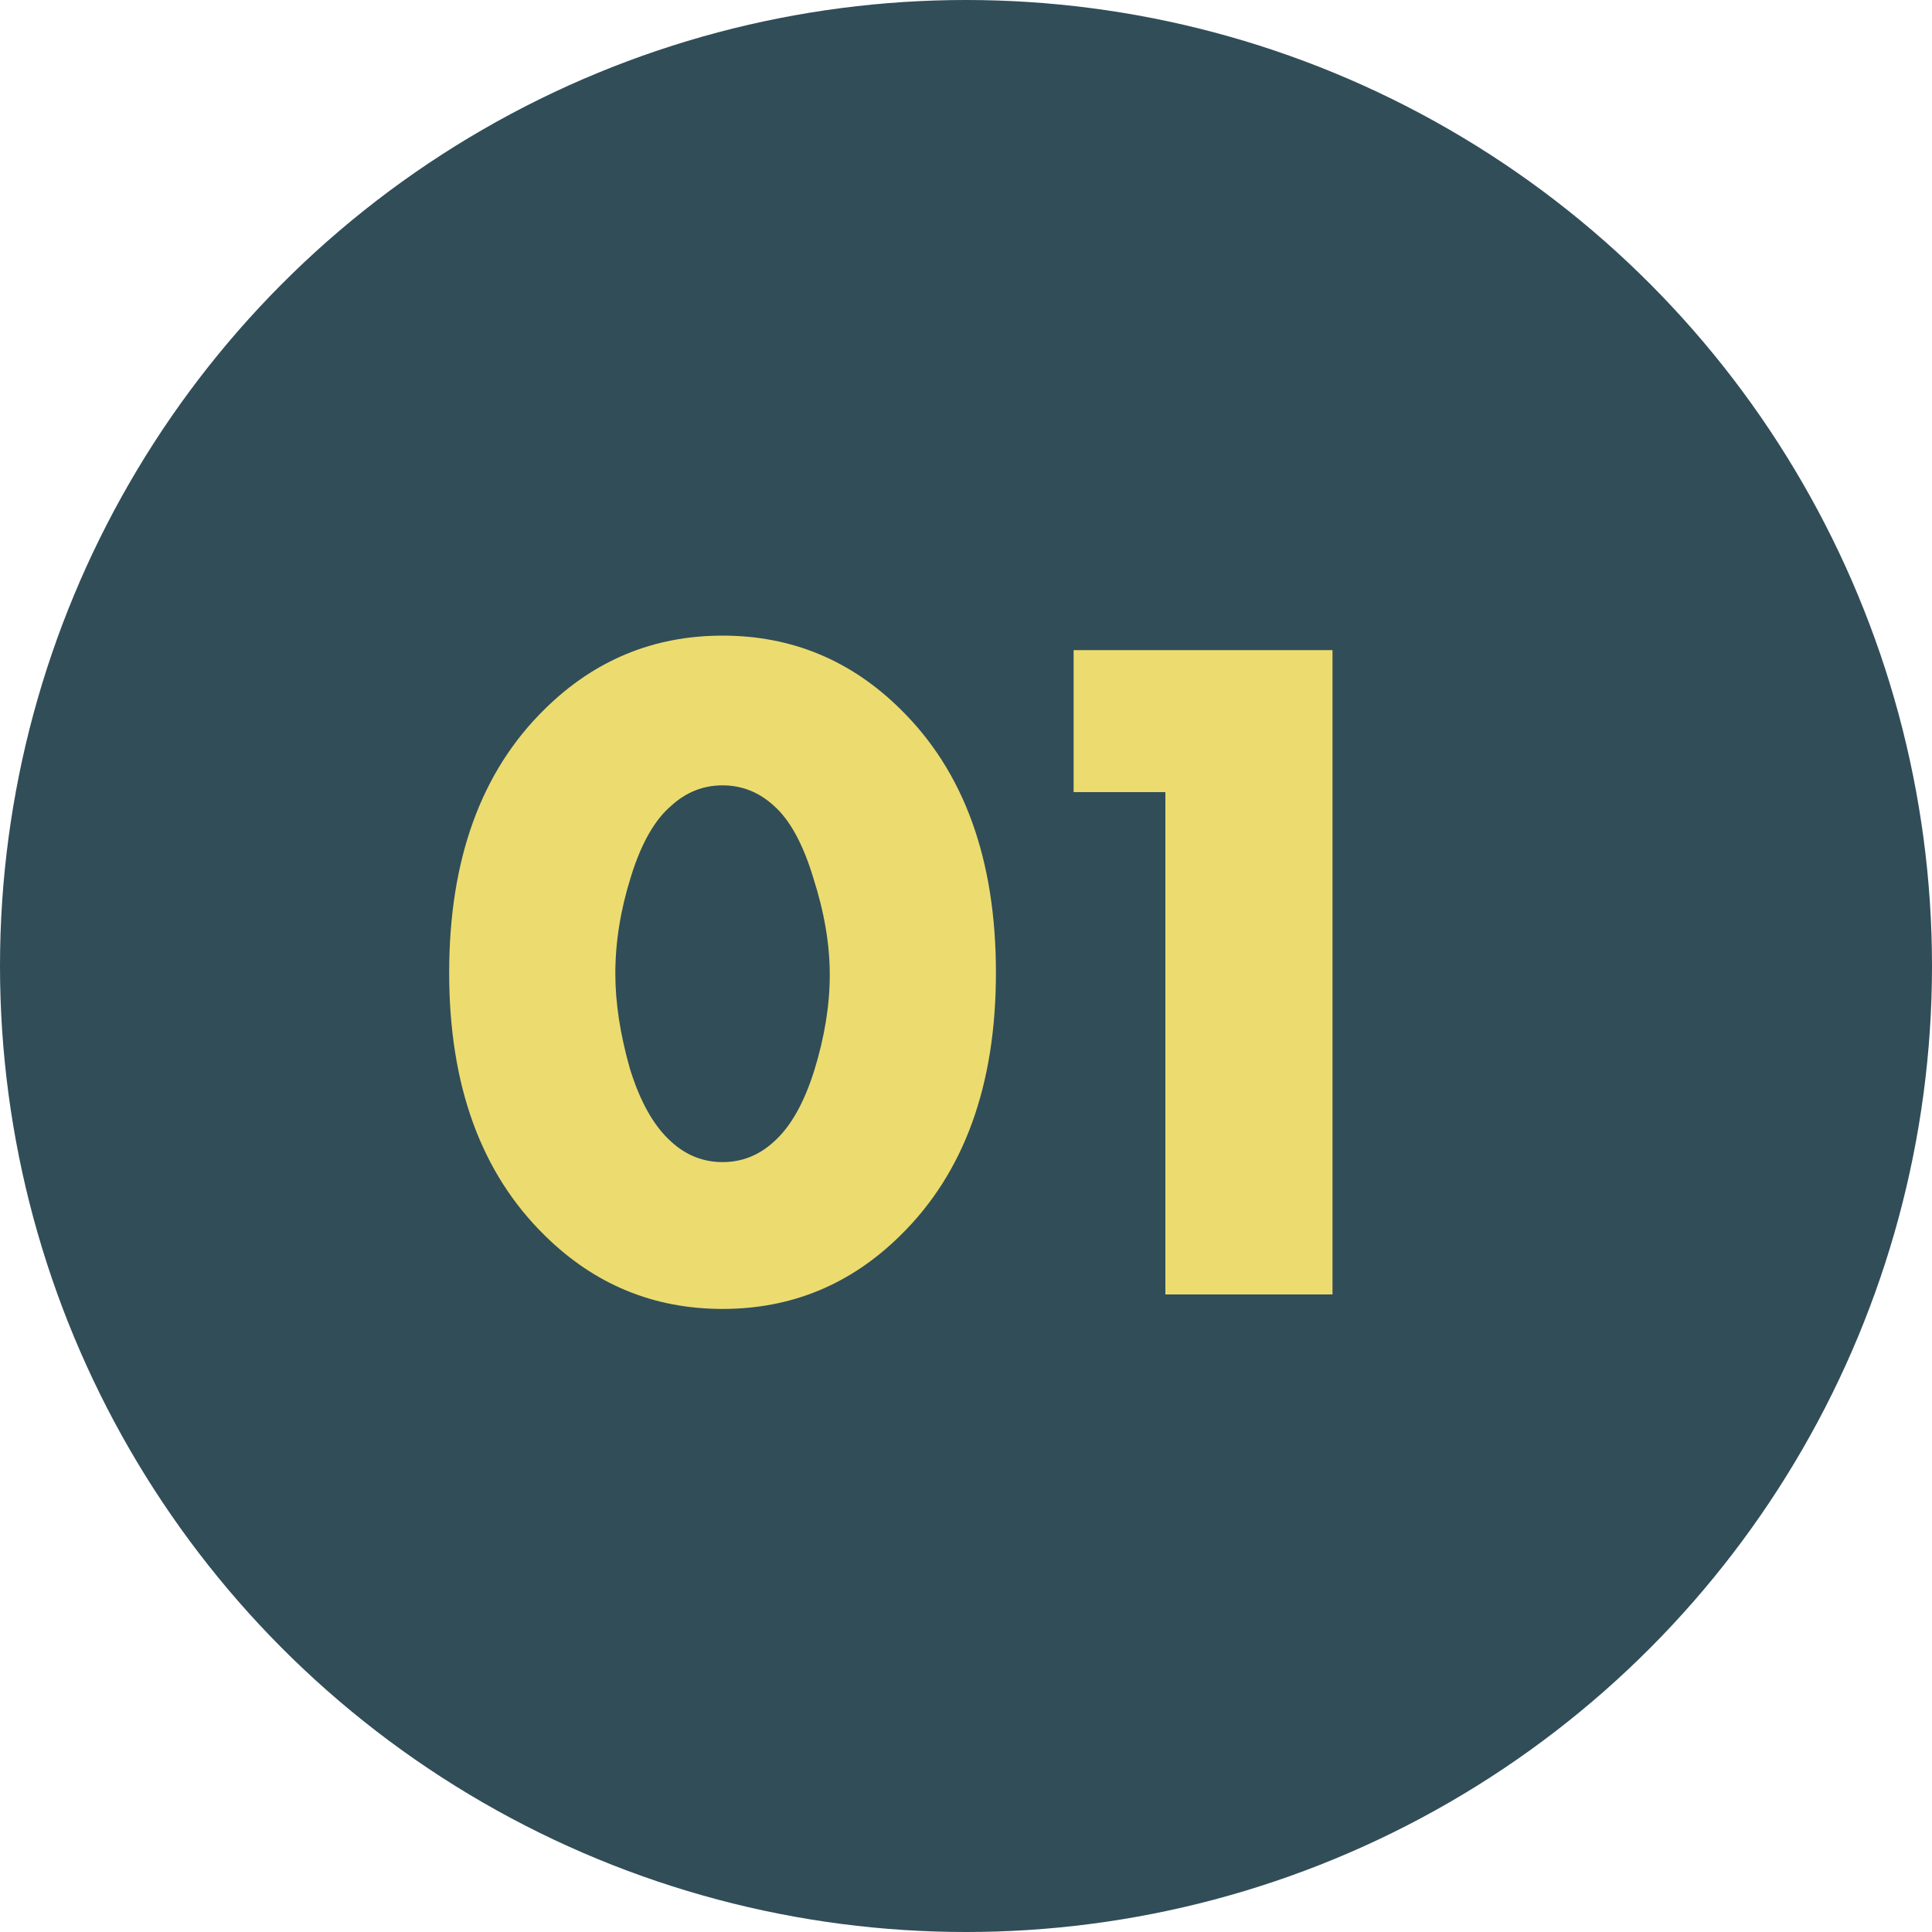
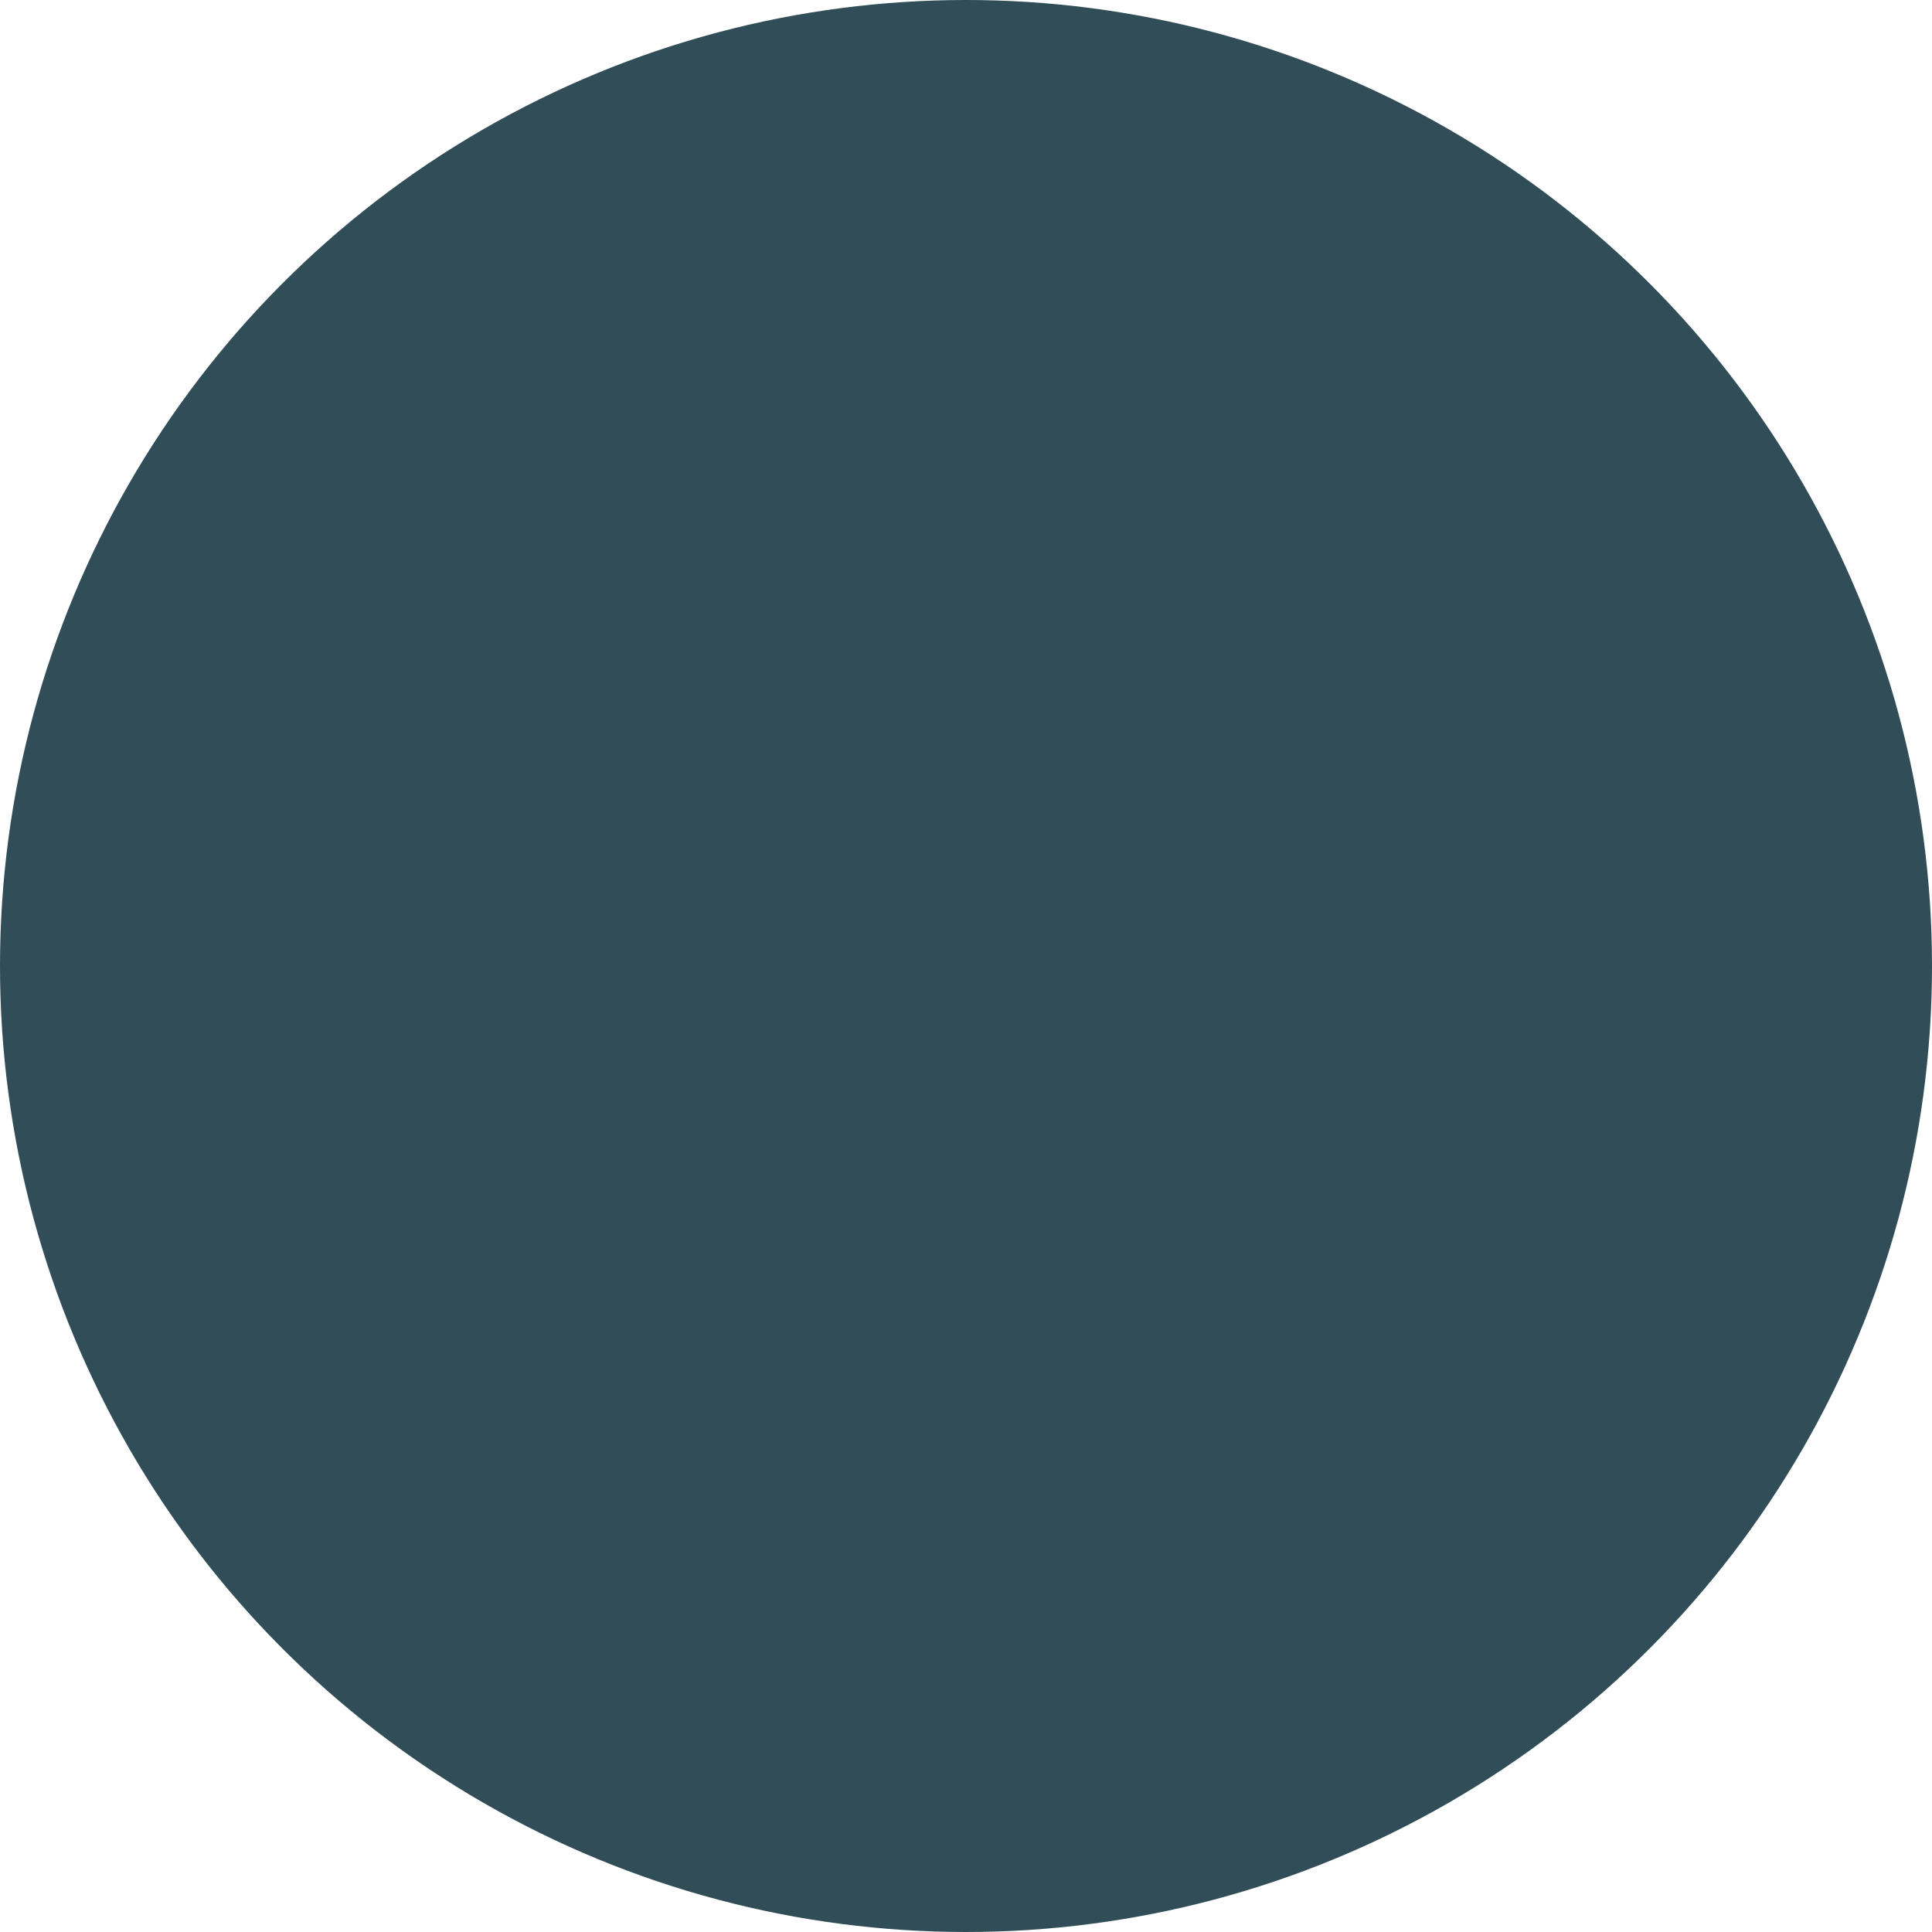
<svg xmlns="http://www.w3.org/2000/svg" width="100" height="100" viewBox="0 0 100 100" fill="none">
  <circle cx="50" cy="50" r="50" fill="#314D58" />
-   <path d="M40.049 41.7C39.283 41 38.399 40.65 37.399 40.65C36.399 40.65 35.516 41 34.749 41.7C33.883 42.433 33.183 43.667 32.649 45.4C32.116 47.1 31.849 48.767 31.849 50.4C31.849 51.9 32.099 53.533 32.599 55.3C33.133 57.033 33.849 58.3 34.749 59.1C35.516 59.8 36.399 60.15 37.399 60.15C38.399 60.15 39.283 59.8 40.049 59.1C40.916 58.333 41.616 57.1 42.149 55.4C42.683 53.667 42.949 52.017 42.949 50.45C42.949 48.883 42.666 47.217 42.099 45.45C41.566 43.683 40.883 42.433 40.049 41.7ZM51.549 50.35C51.549 56.183 49.899 60.717 46.599 63.95C44.033 66.483 40.966 67.75 37.399 67.75C33.833 67.75 30.766 66.483 28.199 63.95C24.899 60.717 23.249 56.183 23.249 50.35C23.249 44.483 24.899 39.933 28.199 36.7C30.766 34.167 33.833 32.9 37.399 32.9C40.966 32.9 44.033 34.167 46.599 36.7C49.899 39.933 51.549 44.483 51.549 50.35ZM60.32 67V41H55.57V33.65H68.97V67H60.32Z" fill="#ECDC6F" />
</svg>